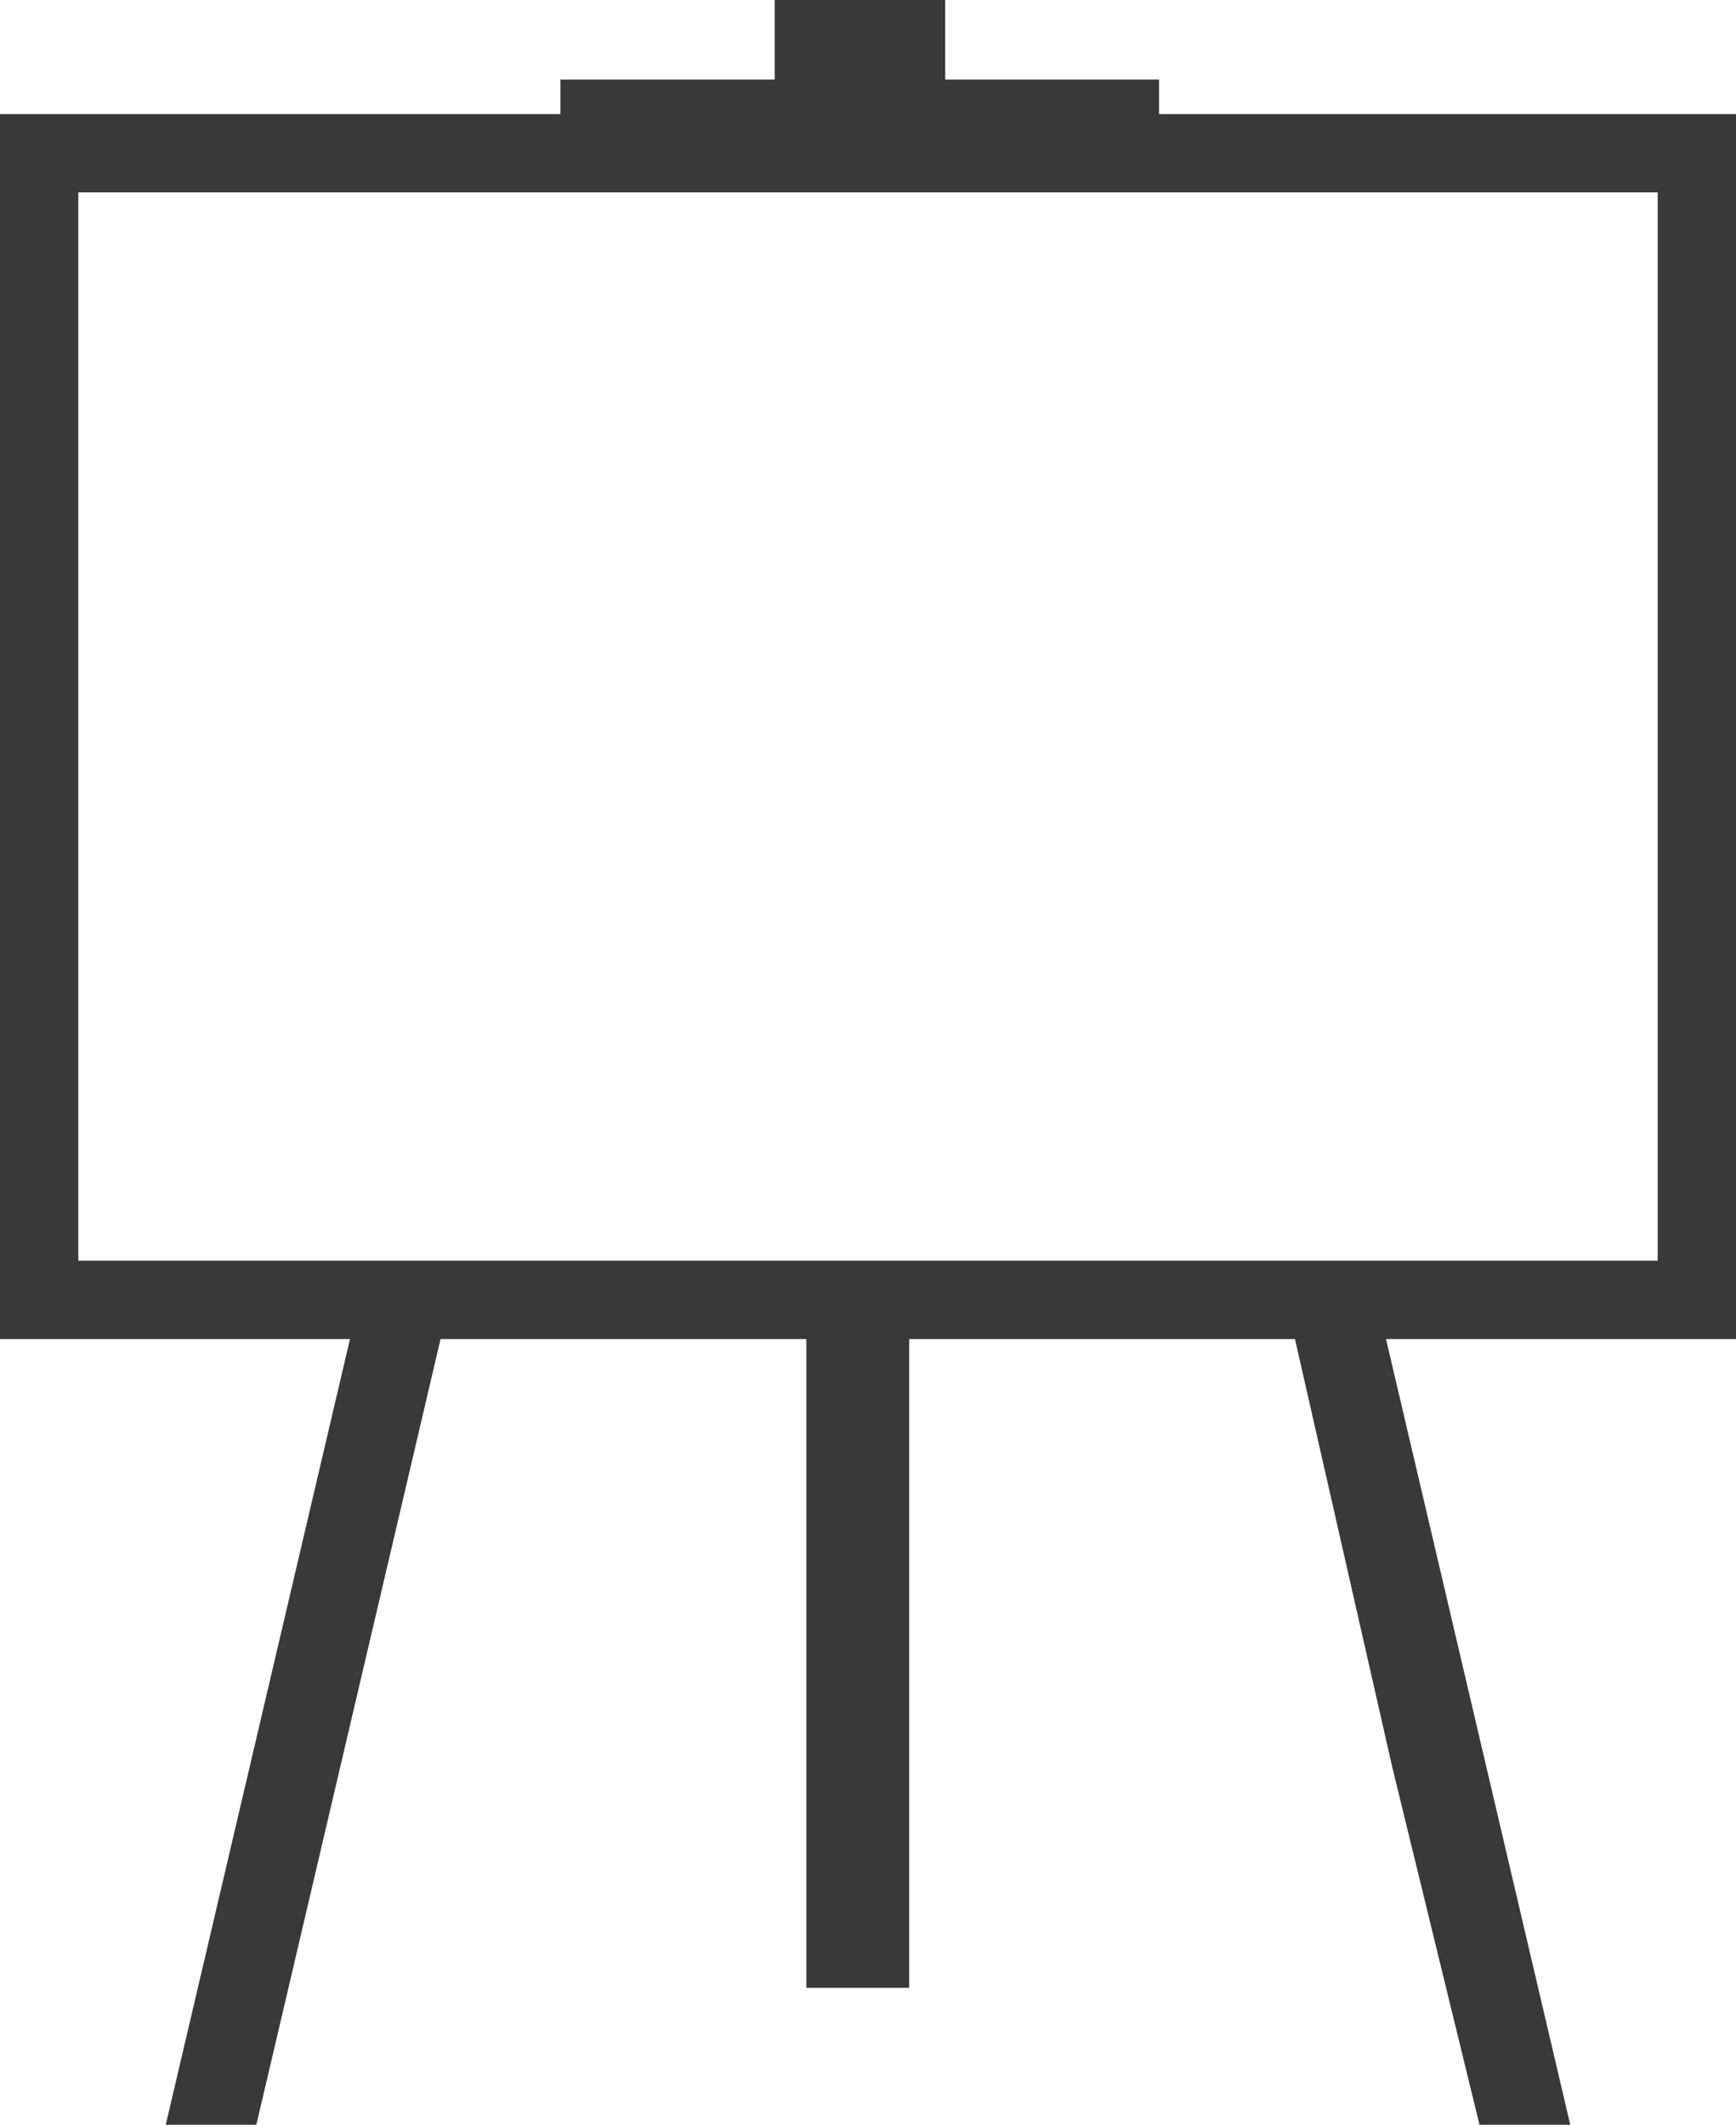
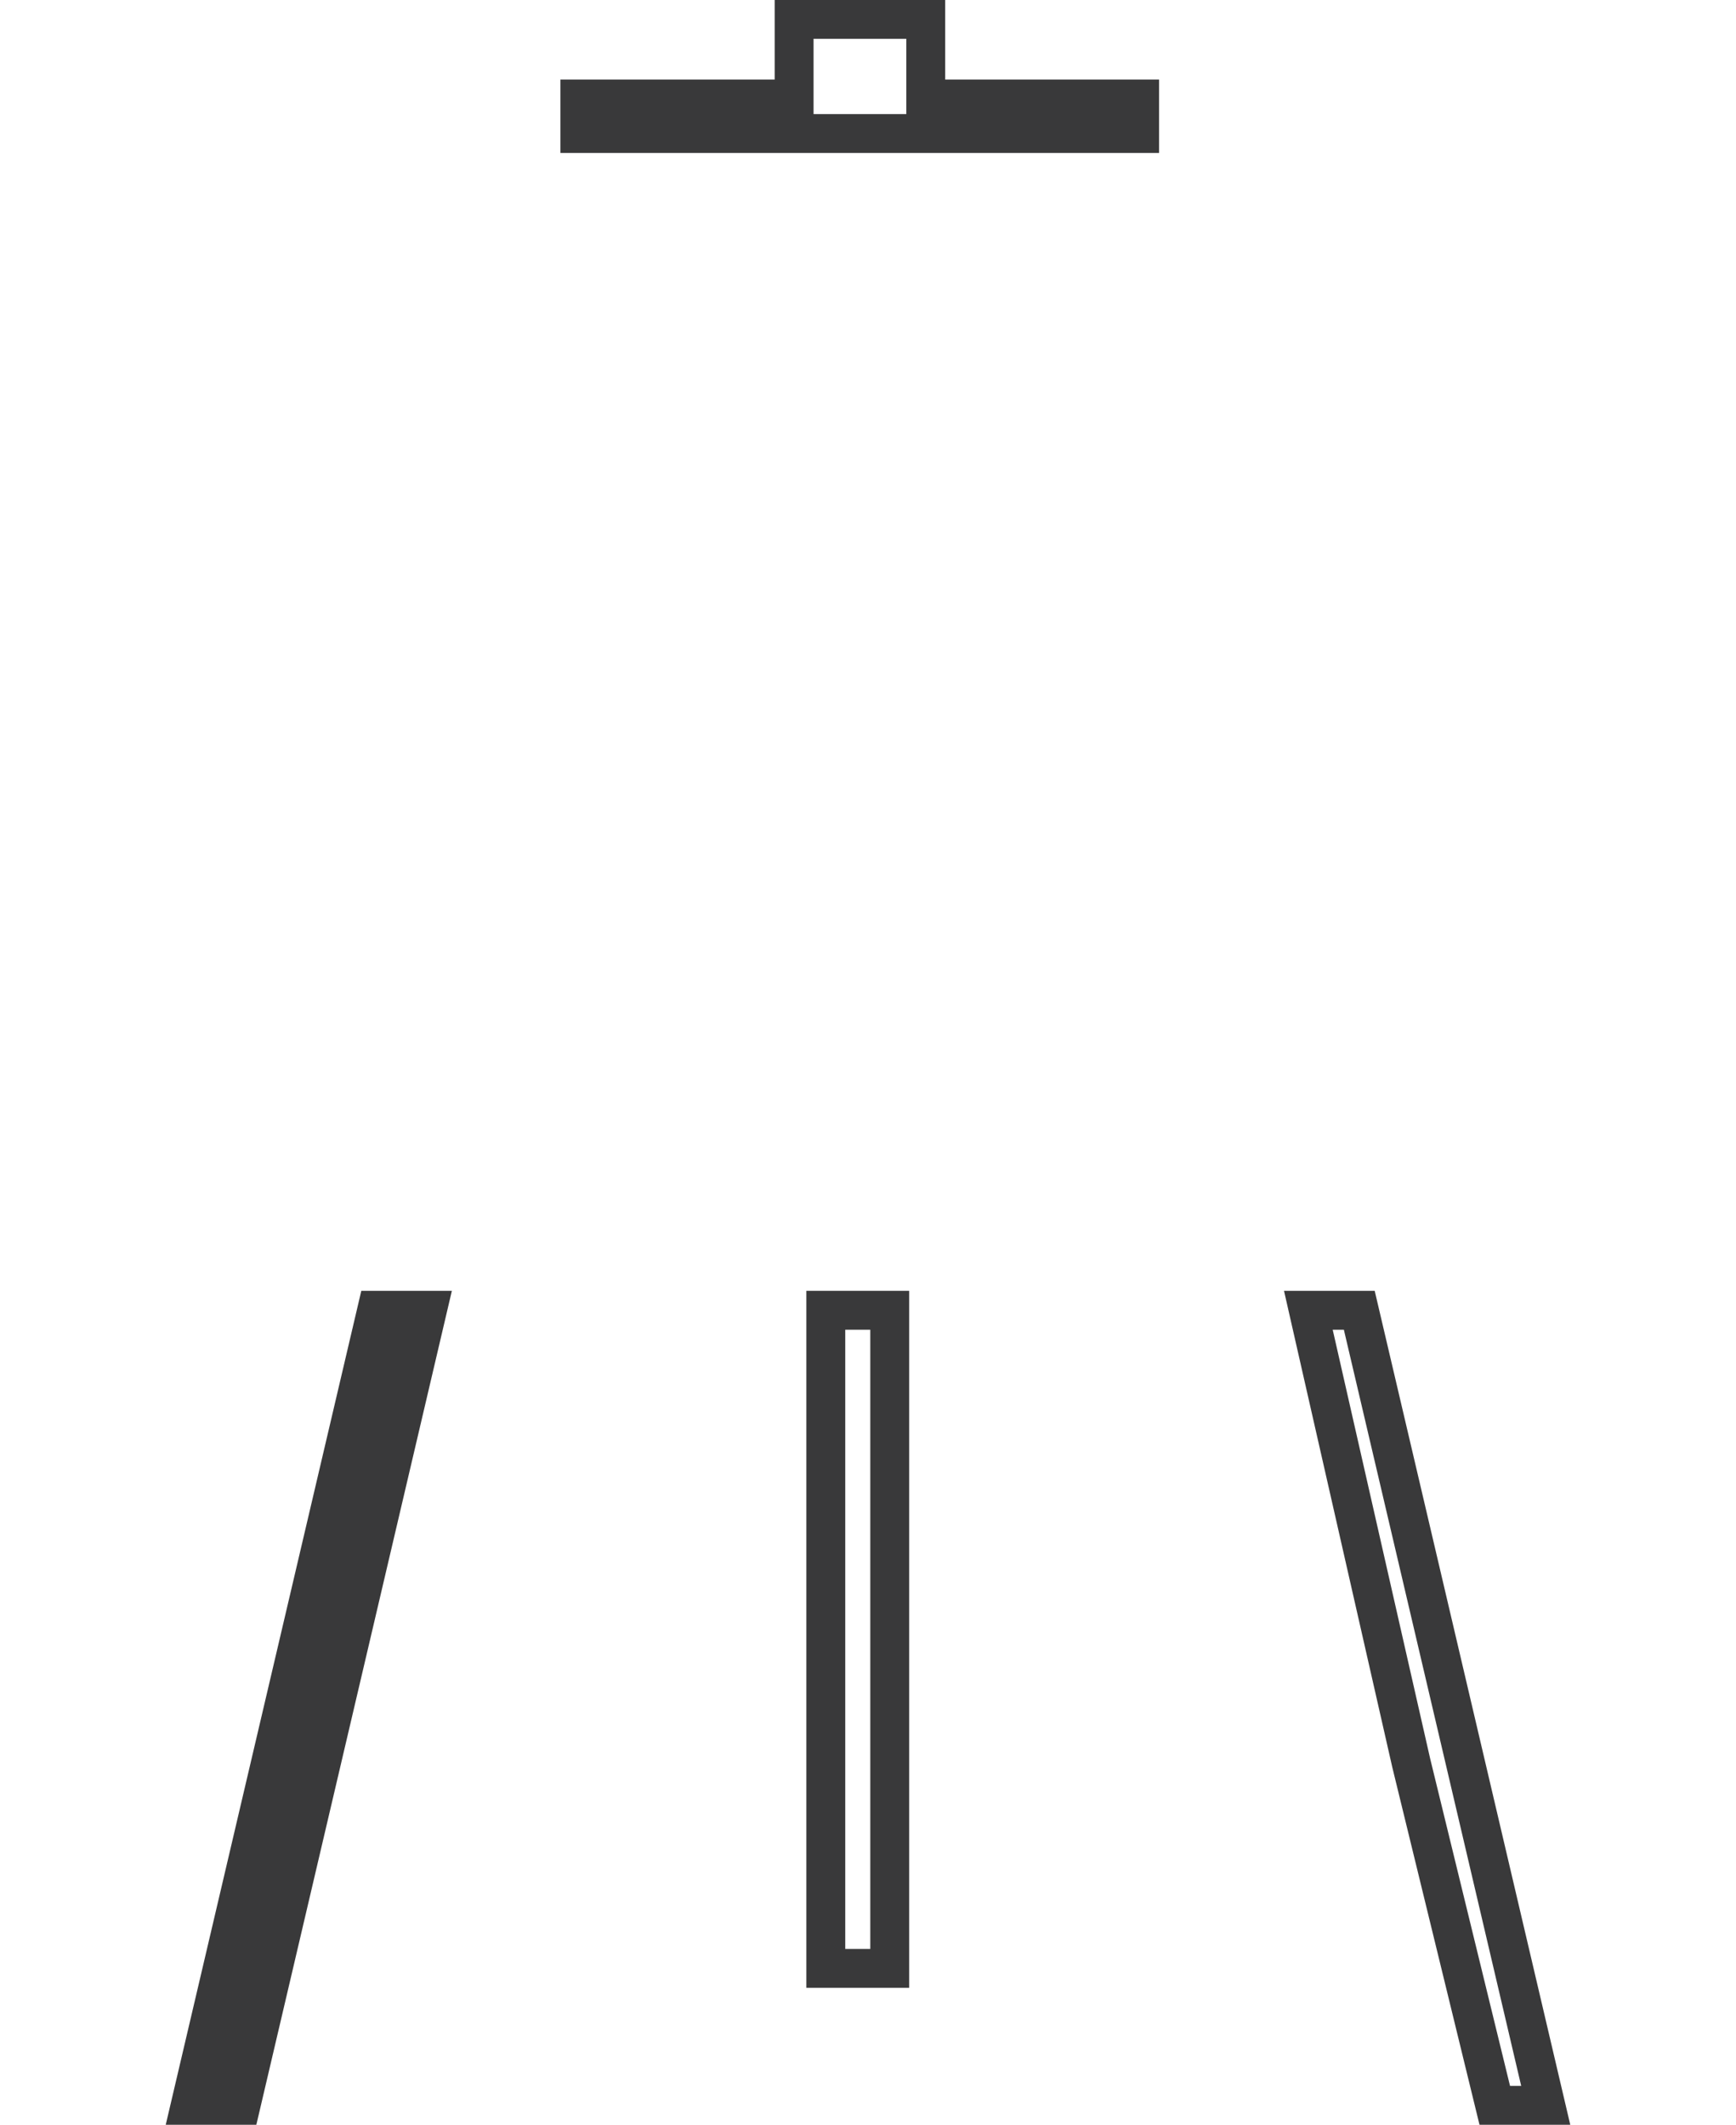
<svg xmlns="http://www.w3.org/2000/svg" width="44.642" height="54.636" viewBox="0 0 44.642 54.636">
  <g id="icon_canvas" transform="translate(0.5 0.498)">
-     <rect id="長方形_357" data-name="長方形 357" width="1.644" height="16.923" transform="translate(20.736 33.194)" fill="#39393a" />
    <path id="長方形_357_-_アウトライン" data-name="長方形 357 - アウトライン" d="M-.5-.5H2.144V17.423H-.5ZM1.144.5H.5V16.423h.644Z" transform="translate(20.736 33.194)" fill="#39393a" />
-     <path id="パス_6304" data-name="パス 6304" d="M298.744,0V2.047h-5.509v.888h14.392V2.047h-5.5V0Z" transform="translate(-278.823)" fill="#39393a" />
    <path id="パス_6304_-_アウトライン" data-name="パス 6304 - アウトライン" d="M298.244-.5h4.385V1.547h5.5V3.435H292.735V1.547h5.509Zm3.385,1h-2.385V2.435h2.385Z" transform="translate(-278.823)" fill="#39393a" />
-     <path id="パス_6305" data-name="パス 6305" d="M94.191,675.363,89.4,695.807h1.3l4.794-20.444Z" transform="translate(-85.003 -642.169)" fill="#39393a" />
+     <path id="パス_6305" data-name="パス 6305" d="M94.191,675.363,89.4,695.807h1.3l4.794-20.444" transform="translate(-85.003 -642.169)" fill="#39393a" />
    <path id="パス_6305_-_アウトライン" data-name="パス 6305 - アウトライン" d="M93.794,674.863h2.329l-5.028,21.444H88.765Zm1.067,1h-.275l-4.56,19.444H90.3Z" transform="translate(-85.003 -642.169)" fill="#39393a" />
-     <path id="パス_6306" data-name="パス 6306" d="M674.414,675.363,677.06,687l2.148,8.8h1.31l-4.794-20.444Z" transform="translate(-641.269 -642.169)" fill="#39393a" />
    <path id="パス_6306_-_アウトライン" data-name="パス 6306 - アウトライン" d="M673.788,674.863h2.332l5.029,21.444h-2.334l-2.242-9.191Zm1.539,1h-.287l2.506,11.028,2.054,8.416h.287Z" transform="translate(-641.269 -642.169)" fill="#39393a" />
-     <path id="パス_6307" data-name="パス 6307" d="M1.014,60.706H42.628V89.175H1.014ZM0,90.189H43.642v-30.5H0Z" transform="translate(0 -56.757)" fill="#39393a" />
-     <path id="パス_6307_-_アウトライン" data-name="パス 6307 - アウトライン" d="M-.5,59.192H44.142v31.5H-.5Zm43.642,1H.5v29.5H43.142ZM.514,60.206H43.128V89.675H.514Zm41.614,1H1.514V88.675H42.128Z" transform="translate(0 -56.757)" fill="#39393a" />
  </g>
</svg>